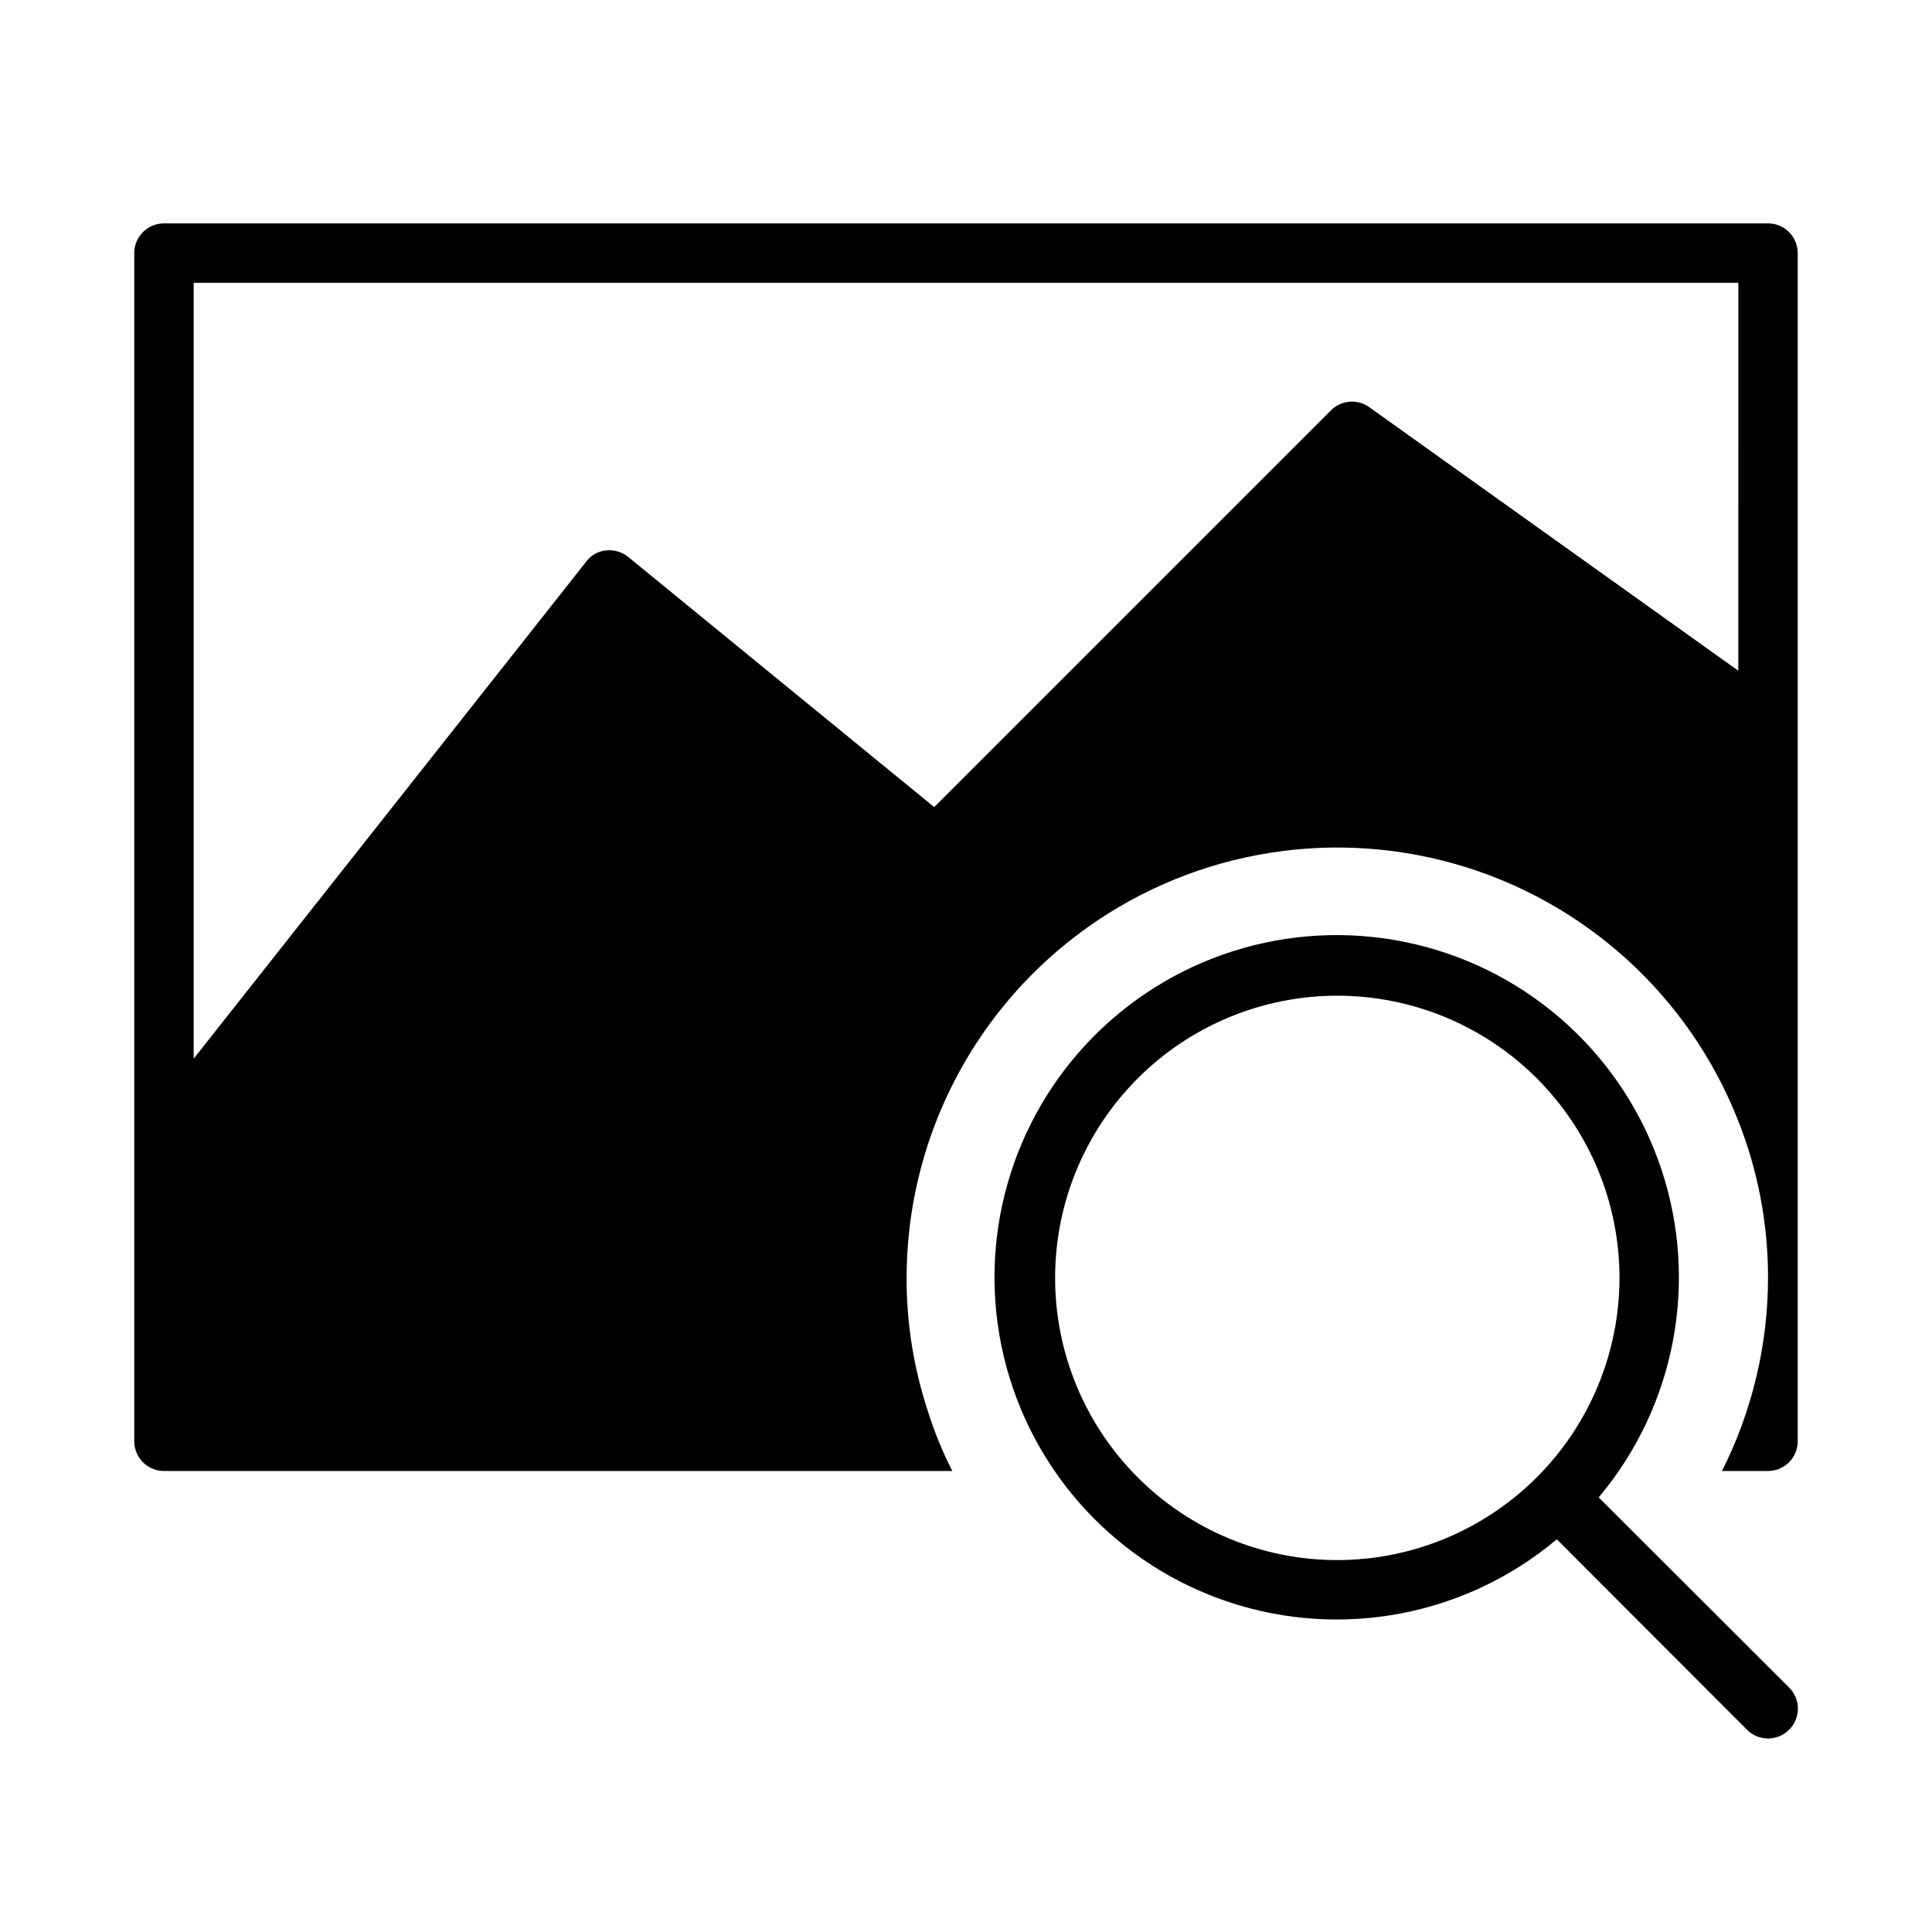
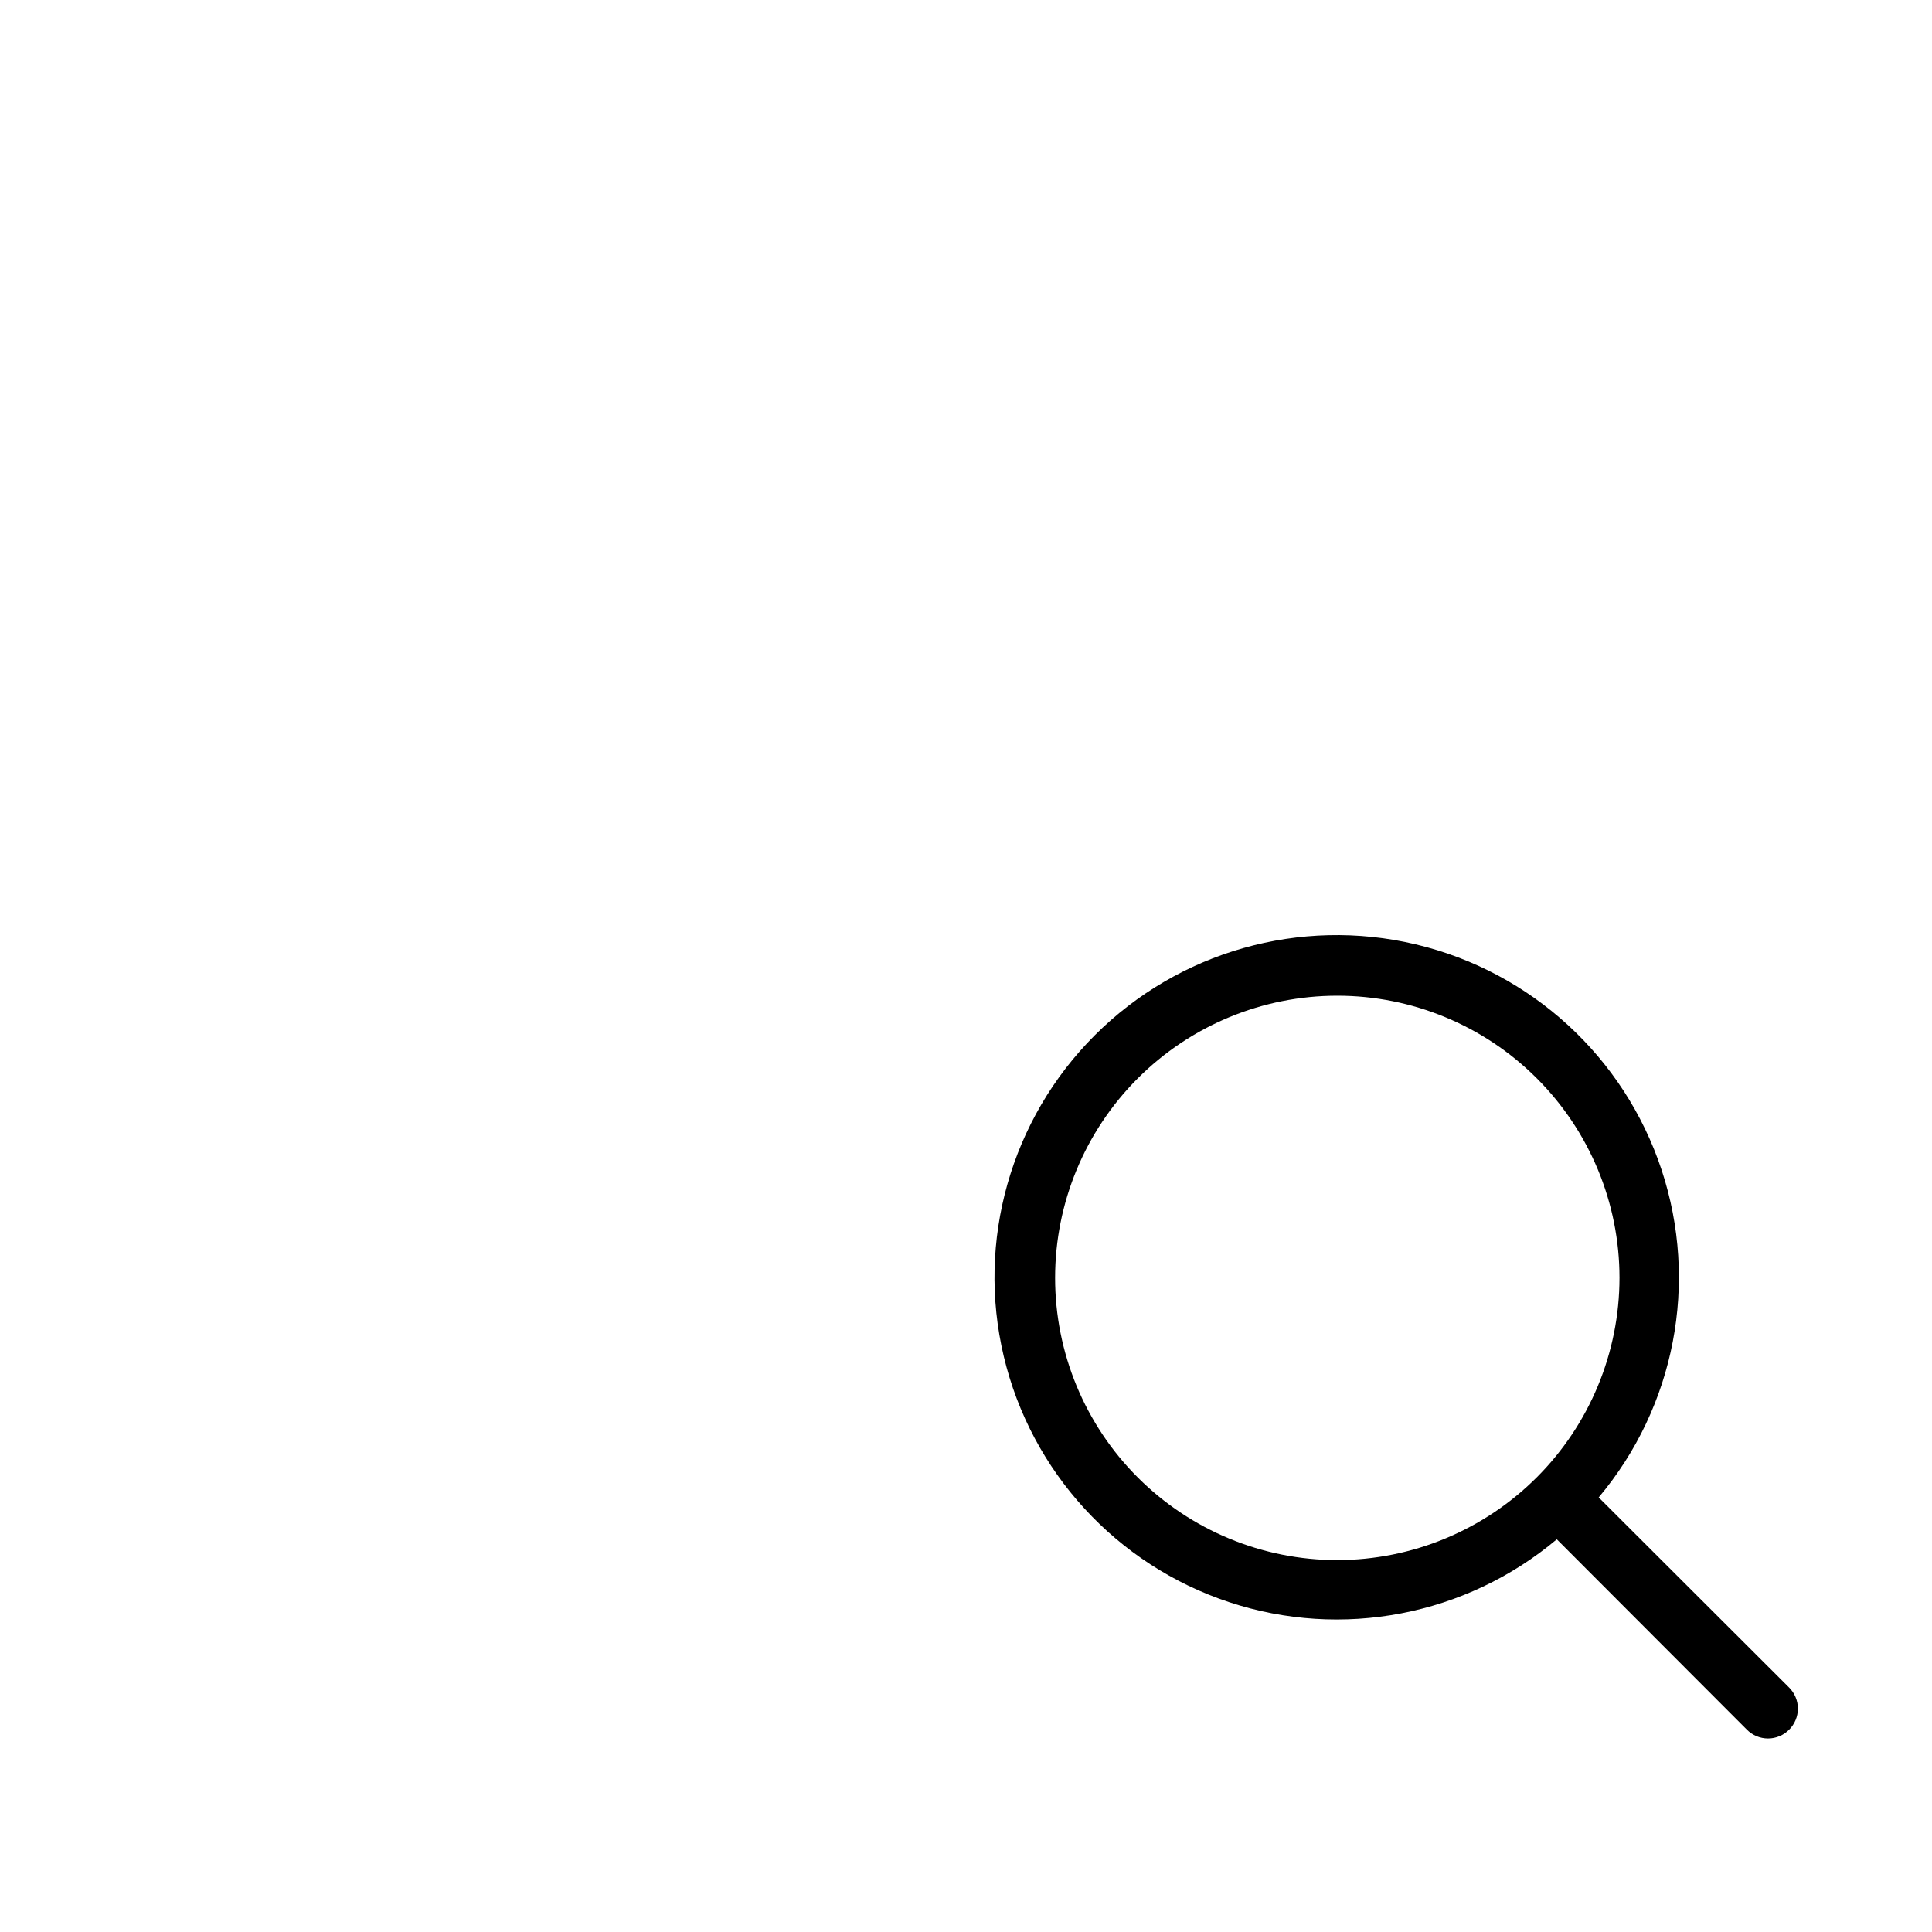
<svg xmlns="http://www.w3.org/2000/svg" fill="#000000" width="800px" height="800px" version="1.1" viewBox="144 144 512 512">
  <g>
    <path d="m567.67 540.83c20.242-24.09 26.547-56.949 16.66-86.824-9.883-29.871-34.547-52.484-65.16-59.746-30.617-7.262-62.809 1.863-85.059 24.113-22.246 22.25-31.375 54.441-24.109 85.055 7.262 30.617 29.875 55.277 59.746 65.164 29.871 9.883 62.73 3.578 86.824-16.66l50.383 50.461-0.004-0.004c1.48 1.492 3.492 2.328 5.59 2.328 2.098 0 4.109-0.836 5.59-2.328 1.488-1.477 2.328-3.488 2.328-5.586 0-2.102-0.84-4.113-2.328-5.59zm-69.273 16.609c-19.832 0-38.855-7.879-52.879-21.902-14.027-14.023-21.906-33.047-21.906-52.879 0-19.836 7.879-38.855 21.906-52.883 14.023-14.023 33.047-21.902 52.879-21.902 19.836 0 38.855 7.879 52.879 21.902 14.027 14.027 21.906 33.047 21.906 52.883-0.02 19.824-7.906 38.836-21.926 52.855-14.023 14.02-33.031 21.906-52.859 21.926z" />
-     <path d="m612.54 203.2h-425.09c-4.348 0-7.871 3.523-7.871 7.871v314.88c0 2.09 0.828 4.09 2.305 5.566 1.477 1.477 3.481 2.309 5.566 2.309h208.93c-2.59-5.059-4.75-10.328-6.457-15.746-3.773-11.43-5.688-23.387-5.668-35.422 0.027-35.734 16.789-69.391 45.285-90.945 28.496-21.555 65.445-28.523 99.836-18.828 34.391 9.699 62.258 34.941 75.297 68.207 5.227 13.234 7.898 27.336 7.871 41.566-0.02 17.773-4.199 35.297-12.203 51.168h12.203c2.09 0 4.09-0.832 5.566-2.309s2.305-3.477 2.305-5.566v-314.88c0-2.09-0.828-4.09-2.305-5.566-1.477-1.477-3.477-2.305-5.566-2.305zm-7.871 118.55-97.77-69.824c-3.125-2.258-7.422-1.926-10.156 0.789l-105.17 105.17-81.082-66.281c-1.629-1.336-3.731-1.957-5.824-1.734-2.094 0.172-4.016 1.23-5.273 2.914l-104.07 131.78v-205.62h409.35z" />
  </g>
</svg>